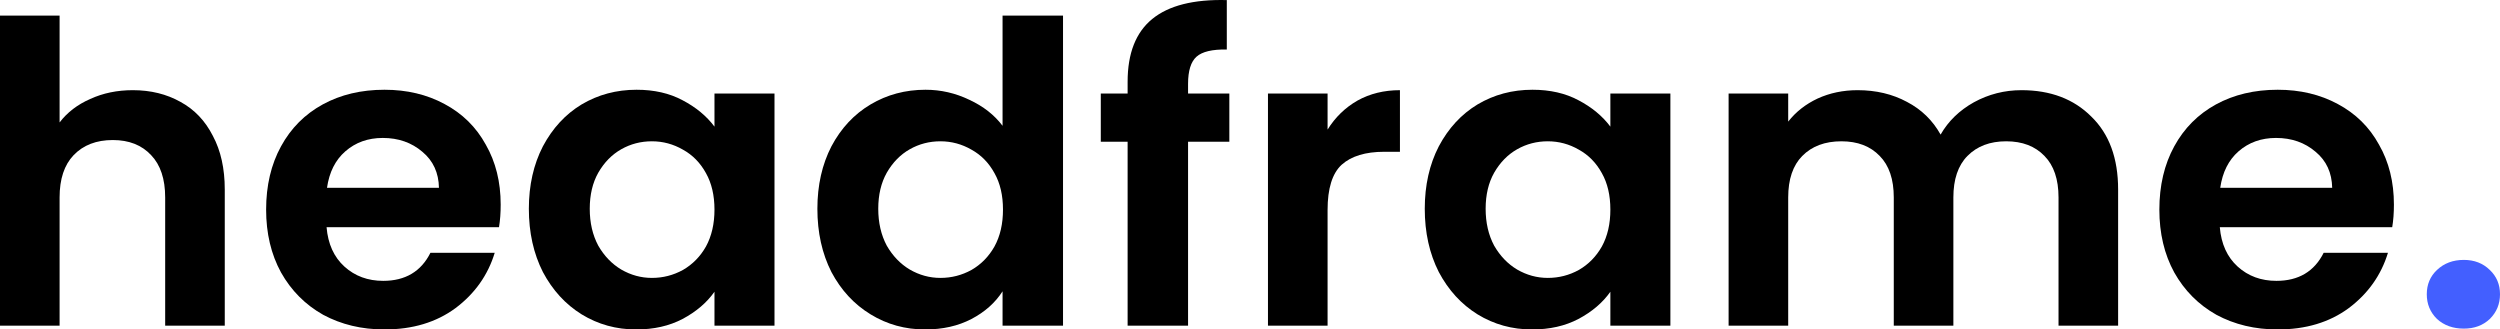
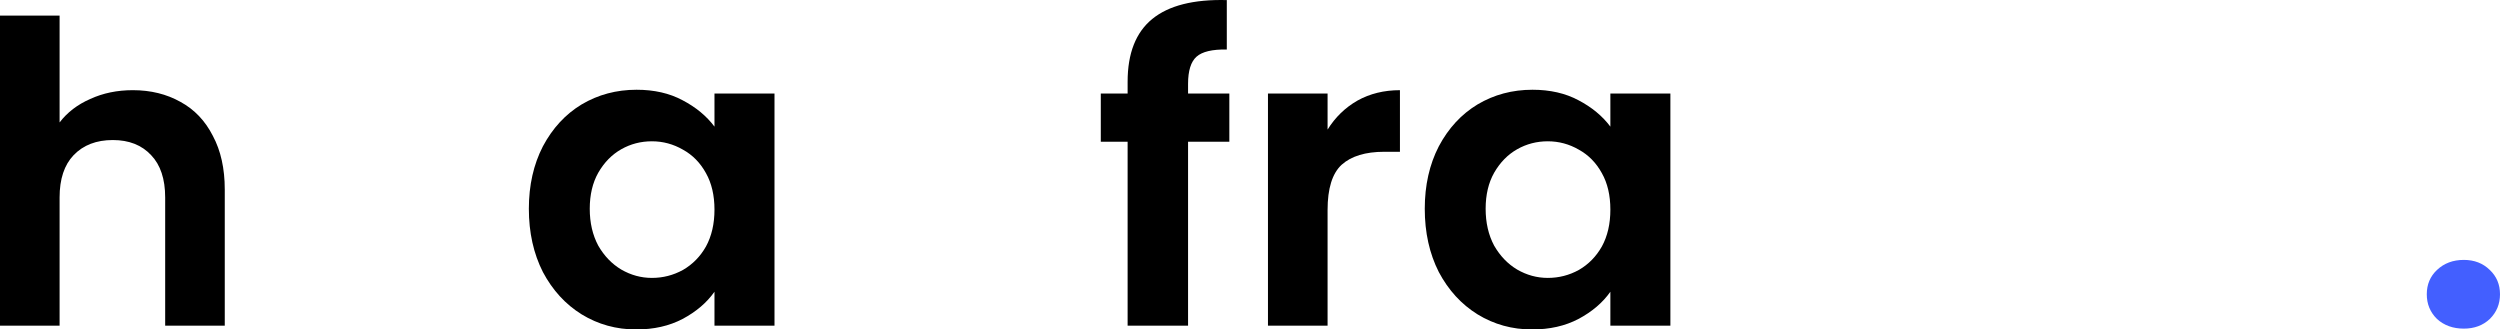
<svg xmlns="http://www.w3.org/2000/svg" width="129" height="17" viewBox="0 0 129 17" fill="none">
  <path d="M6.854 4.653C7.776 4.653 8.596 4.855 9.314 5.258C10.031 5.648 10.588 6.231 10.983 7.01C11.393 7.774 11.598 8.697 11.598 9.778V16.805H8.523V10.189C8.523 9.237 8.281 8.509 7.798 8.005C7.315 7.486 6.656 7.226 5.821 7.226C4.972 7.226 4.298 7.486 3.8 8.005C3.317 8.509 3.075 9.237 3.075 10.189V16.805H0V0.804H3.075V6.318C3.471 5.799 3.998 5.395 4.657 5.107C5.316 4.804 6.048 4.653 6.854 4.653Z" fill="black" />
-   <path d="M25.835 10.556C25.835 10.989 25.806 11.378 25.748 11.724H16.851C16.924 12.589 17.232 13.266 17.774 13.757C18.316 14.247 18.982 14.492 19.773 14.492C20.915 14.492 21.728 14.009 22.211 13.043H25.528C25.177 14.196 24.503 15.148 23.507 15.897C22.511 16.632 21.288 17 19.839 17C18.667 17 17.613 16.748 16.675 16.243C15.753 15.724 15.028 14.996 14.501 14.059C13.988 13.122 13.732 12.041 13.732 10.816C13.732 9.576 13.988 8.487 14.501 7.55C15.013 6.613 15.731 5.893 16.654 5.388C17.576 4.884 18.638 4.631 19.839 4.631C20.995 4.631 22.028 4.876 22.936 5.366C23.858 5.857 24.569 6.556 25.067 7.464C25.579 8.358 25.835 9.388 25.835 10.556ZM22.65 9.691C22.636 8.913 22.35 8.293 21.794 7.832C21.237 7.356 20.556 7.118 19.751 7.118C18.989 7.118 18.345 7.349 17.818 7.81C17.305 8.257 16.99 8.884 16.873 9.691H22.65Z" fill="black" />
  <path d="M27.289 10.772C27.289 9.561 27.531 8.487 28.014 7.55C28.512 6.613 29.178 5.893 30.013 5.388C30.863 4.884 31.807 4.631 32.847 4.631C33.755 4.631 34.546 4.811 35.219 5.172C35.908 5.532 36.457 5.986 36.867 6.534V4.826H39.964V16.805H36.867V15.054C36.471 15.616 35.922 16.085 35.219 16.459C34.531 16.82 33.733 17 32.825 17C31.8 17 30.863 16.741 30.013 16.221C29.178 15.703 28.512 14.975 28.014 14.038C27.531 13.086 27.289 11.998 27.289 10.772ZM36.867 10.816C36.867 10.08 36.72 9.453 36.428 8.934C36.135 8.401 35.739 7.997 35.241 7.723C34.743 7.435 34.209 7.291 33.638 7.291C33.067 7.291 32.539 7.428 32.056 7.702C31.573 7.976 31.177 8.379 30.87 8.913C30.577 9.432 30.431 10.052 30.431 10.772C30.431 11.493 30.577 12.127 30.87 12.675C31.177 13.209 31.573 13.62 32.056 13.908C32.554 14.196 33.081 14.34 33.638 14.34C34.209 14.34 34.743 14.203 35.241 13.929C35.739 13.641 36.135 13.238 36.428 12.719C36.72 12.185 36.867 11.551 36.867 10.816Z" fill="black" />
-   <path d="M42.177 10.772C42.177 9.561 42.419 8.487 42.902 7.55C43.4 6.613 44.073 5.893 44.923 5.388C45.772 4.884 46.717 4.631 47.756 4.631C48.547 4.631 49.301 4.804 50.019 5.15C50.736 5.482 51.308 5.929 51.732 6.491V0.804H54.852V16.805H51.732V15.032C51.352 15.623 50.817 16.099 50.129 16.459C49.44 16.82 48.642 17 47.734 17C46.709 17 45.772 16.741 44.923 16.221C44.073 15.703 43.4 14.975 42.902 14.038C42.419 13.086 42.177 11.998 42.177 10.772ZM51.754 10.816C51.754 10.08 51.608 9.453 51.315 8.934C51.022 8.401 50.627 7.997 50.129 7.723C49.631 7.435 49.096 7.291 48.525 7.291C47.954 7.291 47.427 7.428 46.944 7.702C46.46 7.976 46.065 8.379 45.757 8.913C45.465 9.432 45.318 10.052 45.318 10.772C45.318 11.493 45.465 12.127 45.757 12.675C46.065 13.209 46.46 13.62 46.944 13.908C47.441 14.196 47.969 14.34 48.525 14.34C49.096 14.34 49.631 14.203 50.129 13.929C50.627 13.641 51.022 13.238 51.315 12.719C51.608 12.185 51.754 11.551 51.754 10.816Z" fill="black" />
  <path d="M63.434 7.313H61.304V16.805H58.185V7.313H56.801V4.826H58.185V4.22C58.185 2.75 58.609 1.669 59.459 0.977C60.308 0.285 61.589 -0.039 63.303 0.004V2.555C62.556 2.541 62.036 2.664 61.743 2.923C61.45 3.182 61.304 3.651 61.304 4.329V4.826H63.434V7.313Z" fill="black" />
  <path d="M68.503 6.686C68.898 6.051 69.411 5.554 70.04 5.193C70.685 4.833 71.417 4.653 72.237 4.653V7.832H71.424C70.458 7.832 69.726 8.055 69.228 8.502C68.744 8.949 68.503 9.727 68.503 10.837V16.805H65.427V4.826H68.503V6.686Z" fill="black" />
  <path d="M73.518 10.772C73.518 9.561 73.759 8.487 74.243 7.55C74.74 6.613 75.407 5.893 76.242 5.388C77.091 4.884 78.035 4.631 79.075 4.631C79.983 4.631 80.774 4.811 81.448 5.172C82.136 5.532 82.685 5.986 83.095 6.534V4.826H86.192V16.805H83.095V15.054C82.7 15.616 82.15 16.085 81.448 16.459C80.759 16.82 79.961 17 79.053 17C78.028 17 77.091 16.741 76.242 16.221C75.407 15.703 74.74 14.975 74.243 14.038C73.759 13.086 73.518 11.998 73.518 10.772ZM83.095 10.816C83.095 10.08 82.949 9.453 82.656 8.934C82.363 8.401 81.967 7.997 81.469 7.723C80.972 7.435 80.437 7.291 79.866 7.291C79.295 7.291 78.768 7.428 78.284 7.702C77.801 7.976 77.406 8.379 77.098 8.913C76.805 9.432 76.659 10.052 76.659 10.772C76.659 11.493 76.805 12.127 77.098 12.675C77.406 13.209 77.801 13.62 78.284 13.908C78.782 14.196 79.309 14.34 79.866 14.34C80.437 14.34 80.972 14.203 81.469 13.929C81.967 13.641 82.363 13.238 82.656 12.719C82.949 12.185 83.095 11.551 83.095 10.816Z" fill="black" />
-   <path d="M104.309 4.653C105.803 4.653 107.003 5.107 107.911 6.015C108.834 6.909 109.295 8.163 109.295 9.778V16.805H106.22V10.189C106.22 9.252 105.978 8.538 105.495 8.048C105.012 7.543 104.353 7.291 103.518 7.291C102.683 7.291 102.017 7.543 101.519 8.048C101.036 8.538 100.794 9.252 100.794 10.189V16.805H97.719V10.189C97.719 9.252 97.477 8.538 96.994 8.048C96.511 7.543 95.852 7.291 95.017 7.291C94.168 7.291 93.494 7.543 92.996 8.048C92.513 8.538 92.271 9.252 92.271 10.189V16.805H89.196V4.826H92.271V6.275C92.667 5.77 93.172 5.374 93.787 5.085C94.417 4.797 95.105 4.653 95.852 4.653C96.804 4.653 97.653 4.855 98.4 5.258C99.147 5.648 99.725 6.21 100.135 6.945C100.531 6.253 101.102 5.698 101.849 5.28C102.61 4.862 103.43 4.653 104.309 4.653Z" fill="black" />
-   <path d="M123.526 10.556C123.526 10.989 123.497 11.378 123.438 11.724H114.542C114.615 12.589 114.923 13.266 115.465 13.757C116.006 14.247 116.673 14.492 117.463 14.492C118.606 14.492 119.419 14.009 119.902 13.043H123.219C122.867 14.196 122.194 15.148 121.198 15.897C120.202 16.632 118.979 17 117.529 17C116.358 17 115.303 16.748 114.366 16.243C113.444 15.724 112.719 14.996 112.192 14.059C111.679 13.122 111.423 12.041 111.423 10.816C111.423 9.576 111.679 8.487 112.192 7.55C112.704 6.613 113.422 5.893 114.344 5.388C115.267 4.884 116.329 4.631 117.529 4.631C118.686 4.631 119.719 4.876 120.627 5.366C121.549 5.857 122.26 6.556 122.757 7.464C123.27 8.358 123.526 9.388 123.526 10.556ZM120.341 9.691C120.326 8.913 120.041 8.293 119.484 7.832C118.928 7.356 118.247 7.118 117.442 7.118C116.68 7.118 116.036 7.349 115.508 7.81C114.996 8.257 114.681 8.884 114.564 9.691H120.341Z" fill="black" />
  <path d="M127.133 16.957C126.576 16.957 126.115 16.791 125.749 16.459C125.397 16.113 125.222 15.688 125.222 15.184C125.222 14.679 125.397 14.261 125.749 13.929C126.115 13.584 126.576 13.411 127.133 13.411C127.675 13.411 128.121 13.584 128.473 13.929C128.824 14.261 129 14.679 129 15.184C129 15.688 128.824 16.113 128.473 16.459C128.121 16.791 127.675 16.957 127.133 16.957Z" fill="#435FFF" />
</svg>